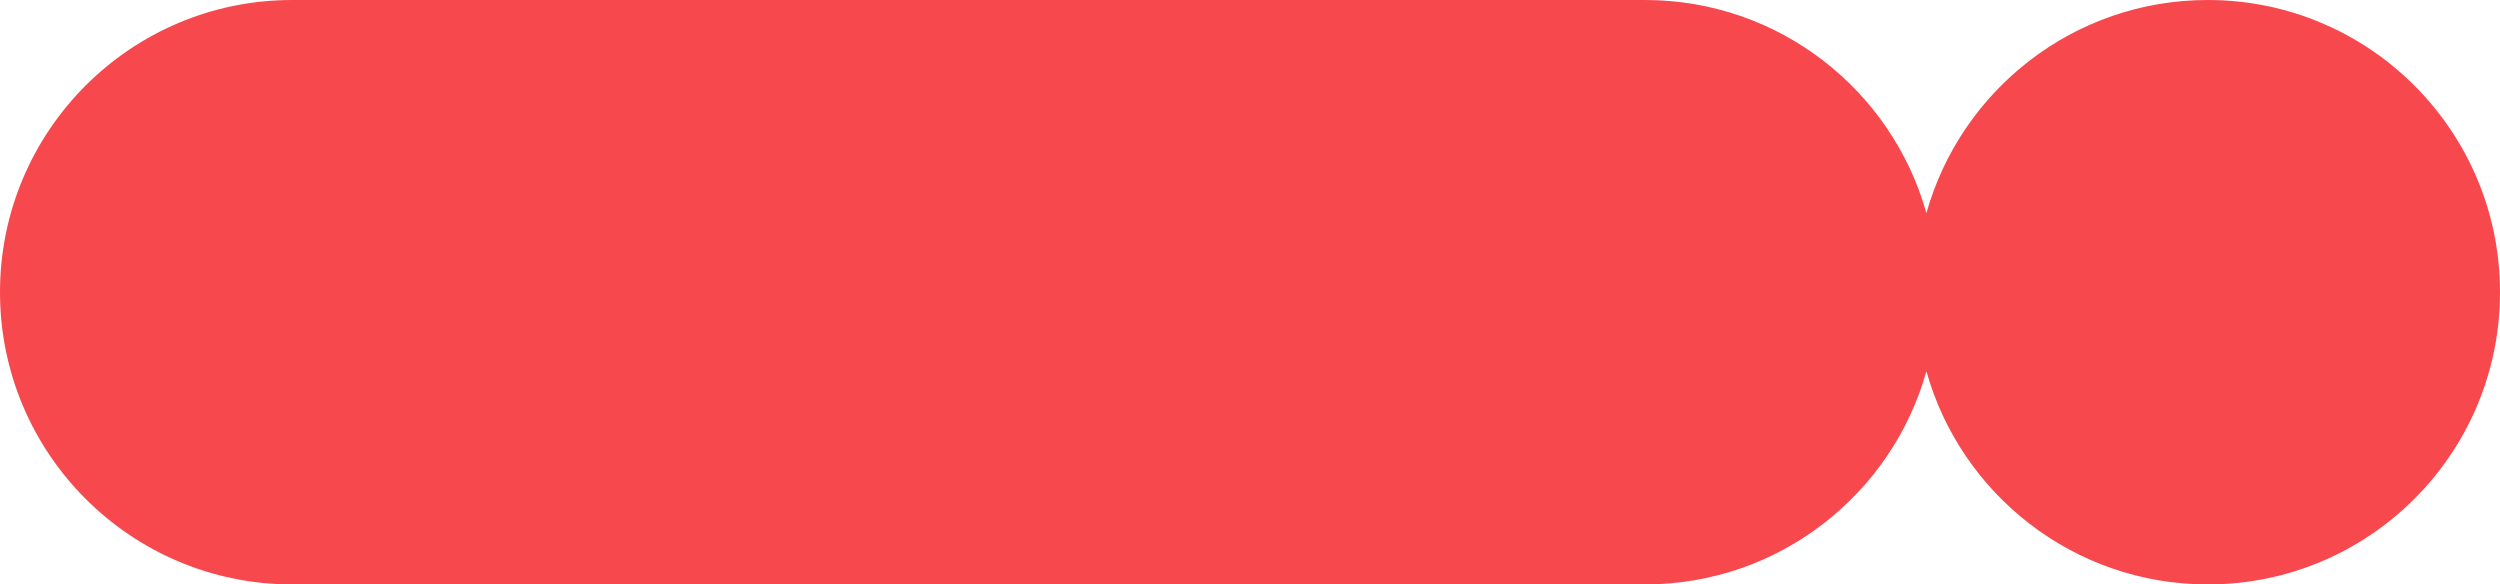
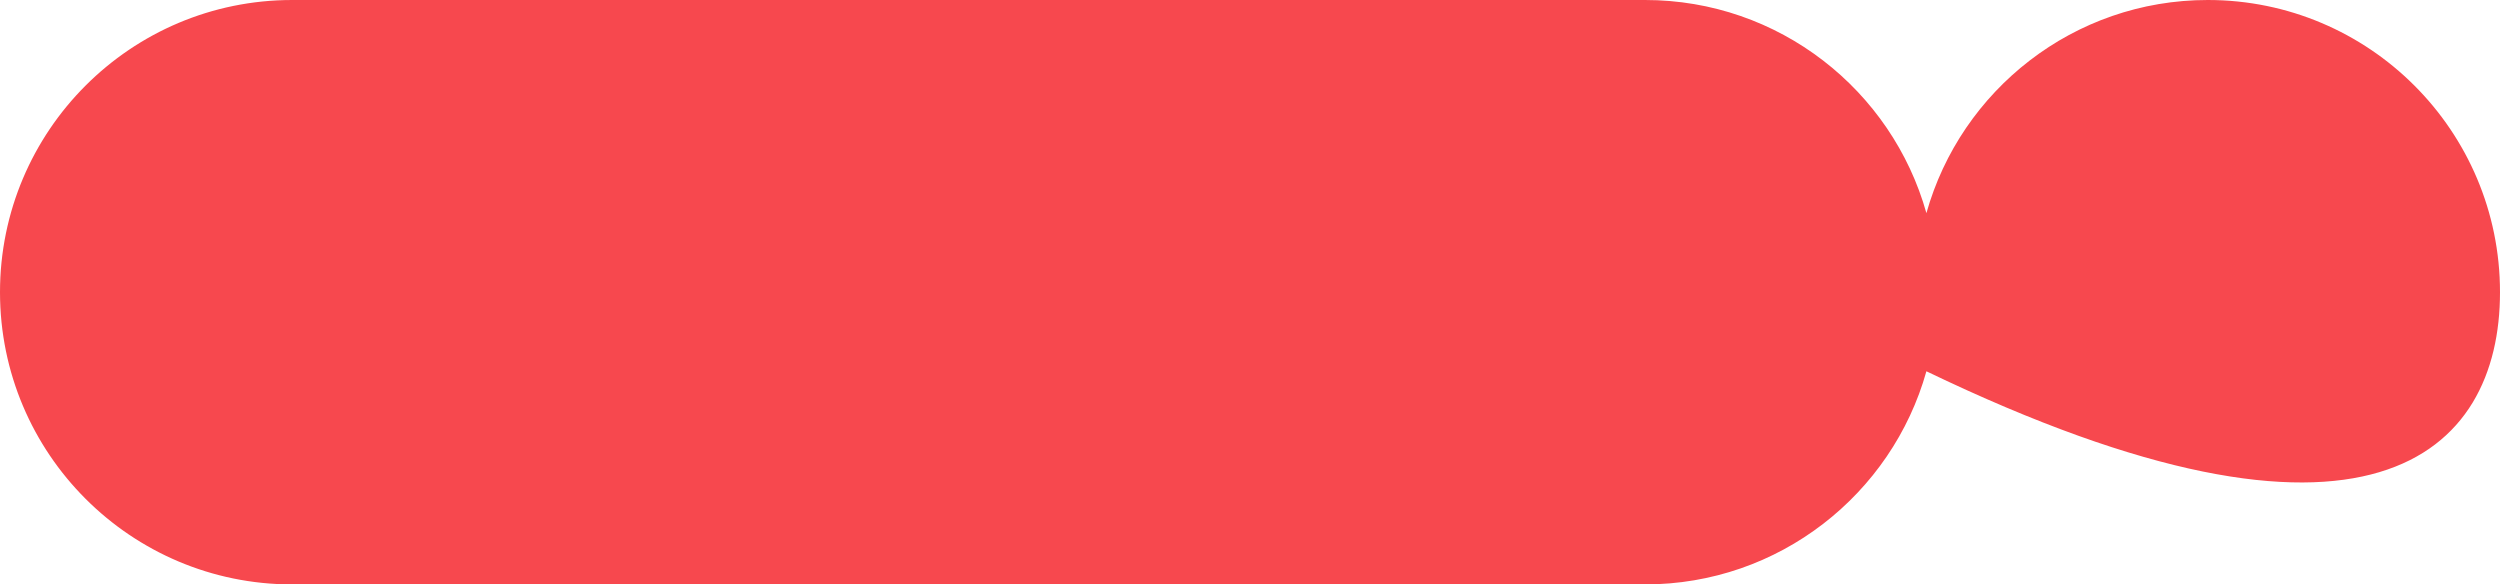
<svg xmlns="http://www.w3.org/2000/svg" width="231" height="54" viewBox="0 0 231 54" fill="none">
-   <path fill-rule="evenodd" clip-rule="evenodd" d="M27 0C12.088 0 0 12.088 0 27C0 41.912 12.088 54 27 54H152C164.38 54 174.814 45.668 178 34.306C181.186 45.668 191.62 54 204 54C218.912 54 231 41.912 231 27C231 12.088 218.912 0 204 0C191.62 0 181.186 8.332 178 19.694C174.814 8.332 164.38 0 152 0H27Z" fill="#F7484E" />
+   <path fill-rule="evenodd" clip-rule="evenodd" d="M27 0C12.088 0 0 12.088 0 27C0 41.912 12.088 54 27 54H152C164.38 54 174.814 45.668 178 34.306C218.912 54 231 41.912 231 27C231 12.088 218.912 0 204 0C191.62 0 181.186 8.332 178 19.694C174.814 8.332 164.38 0 152 0H27Z" fill="#F7484E" />
</svg>